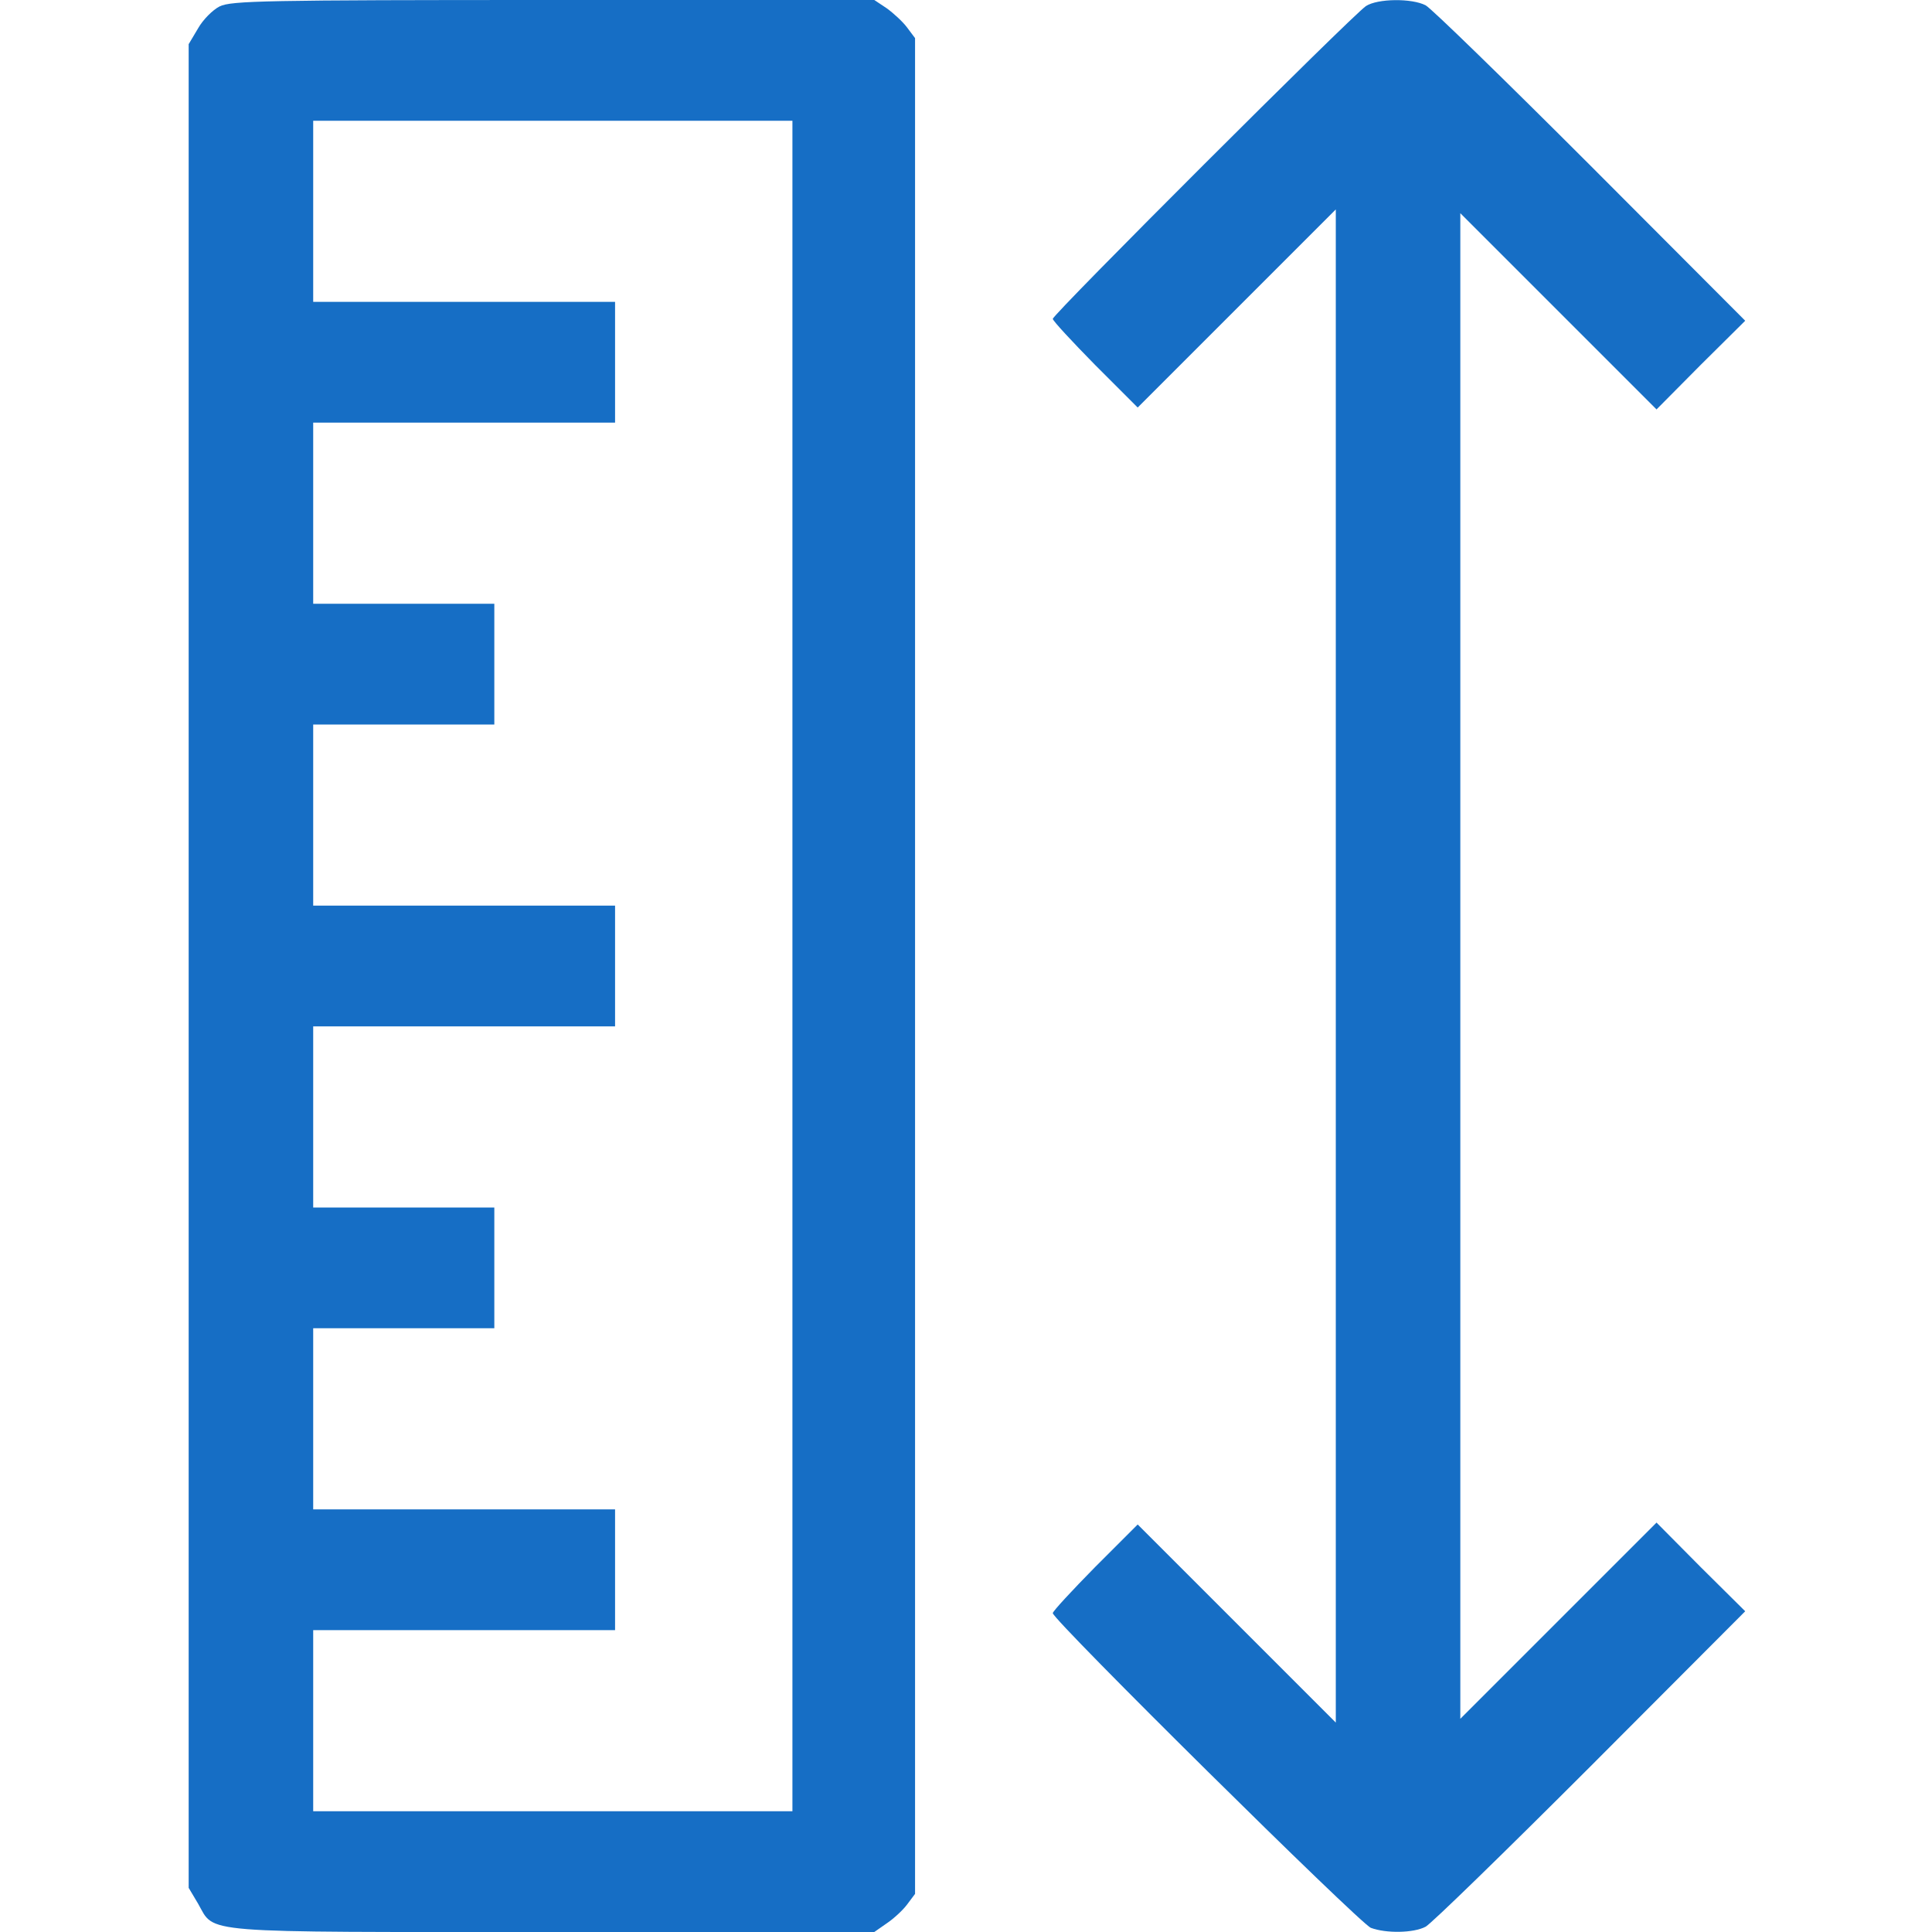
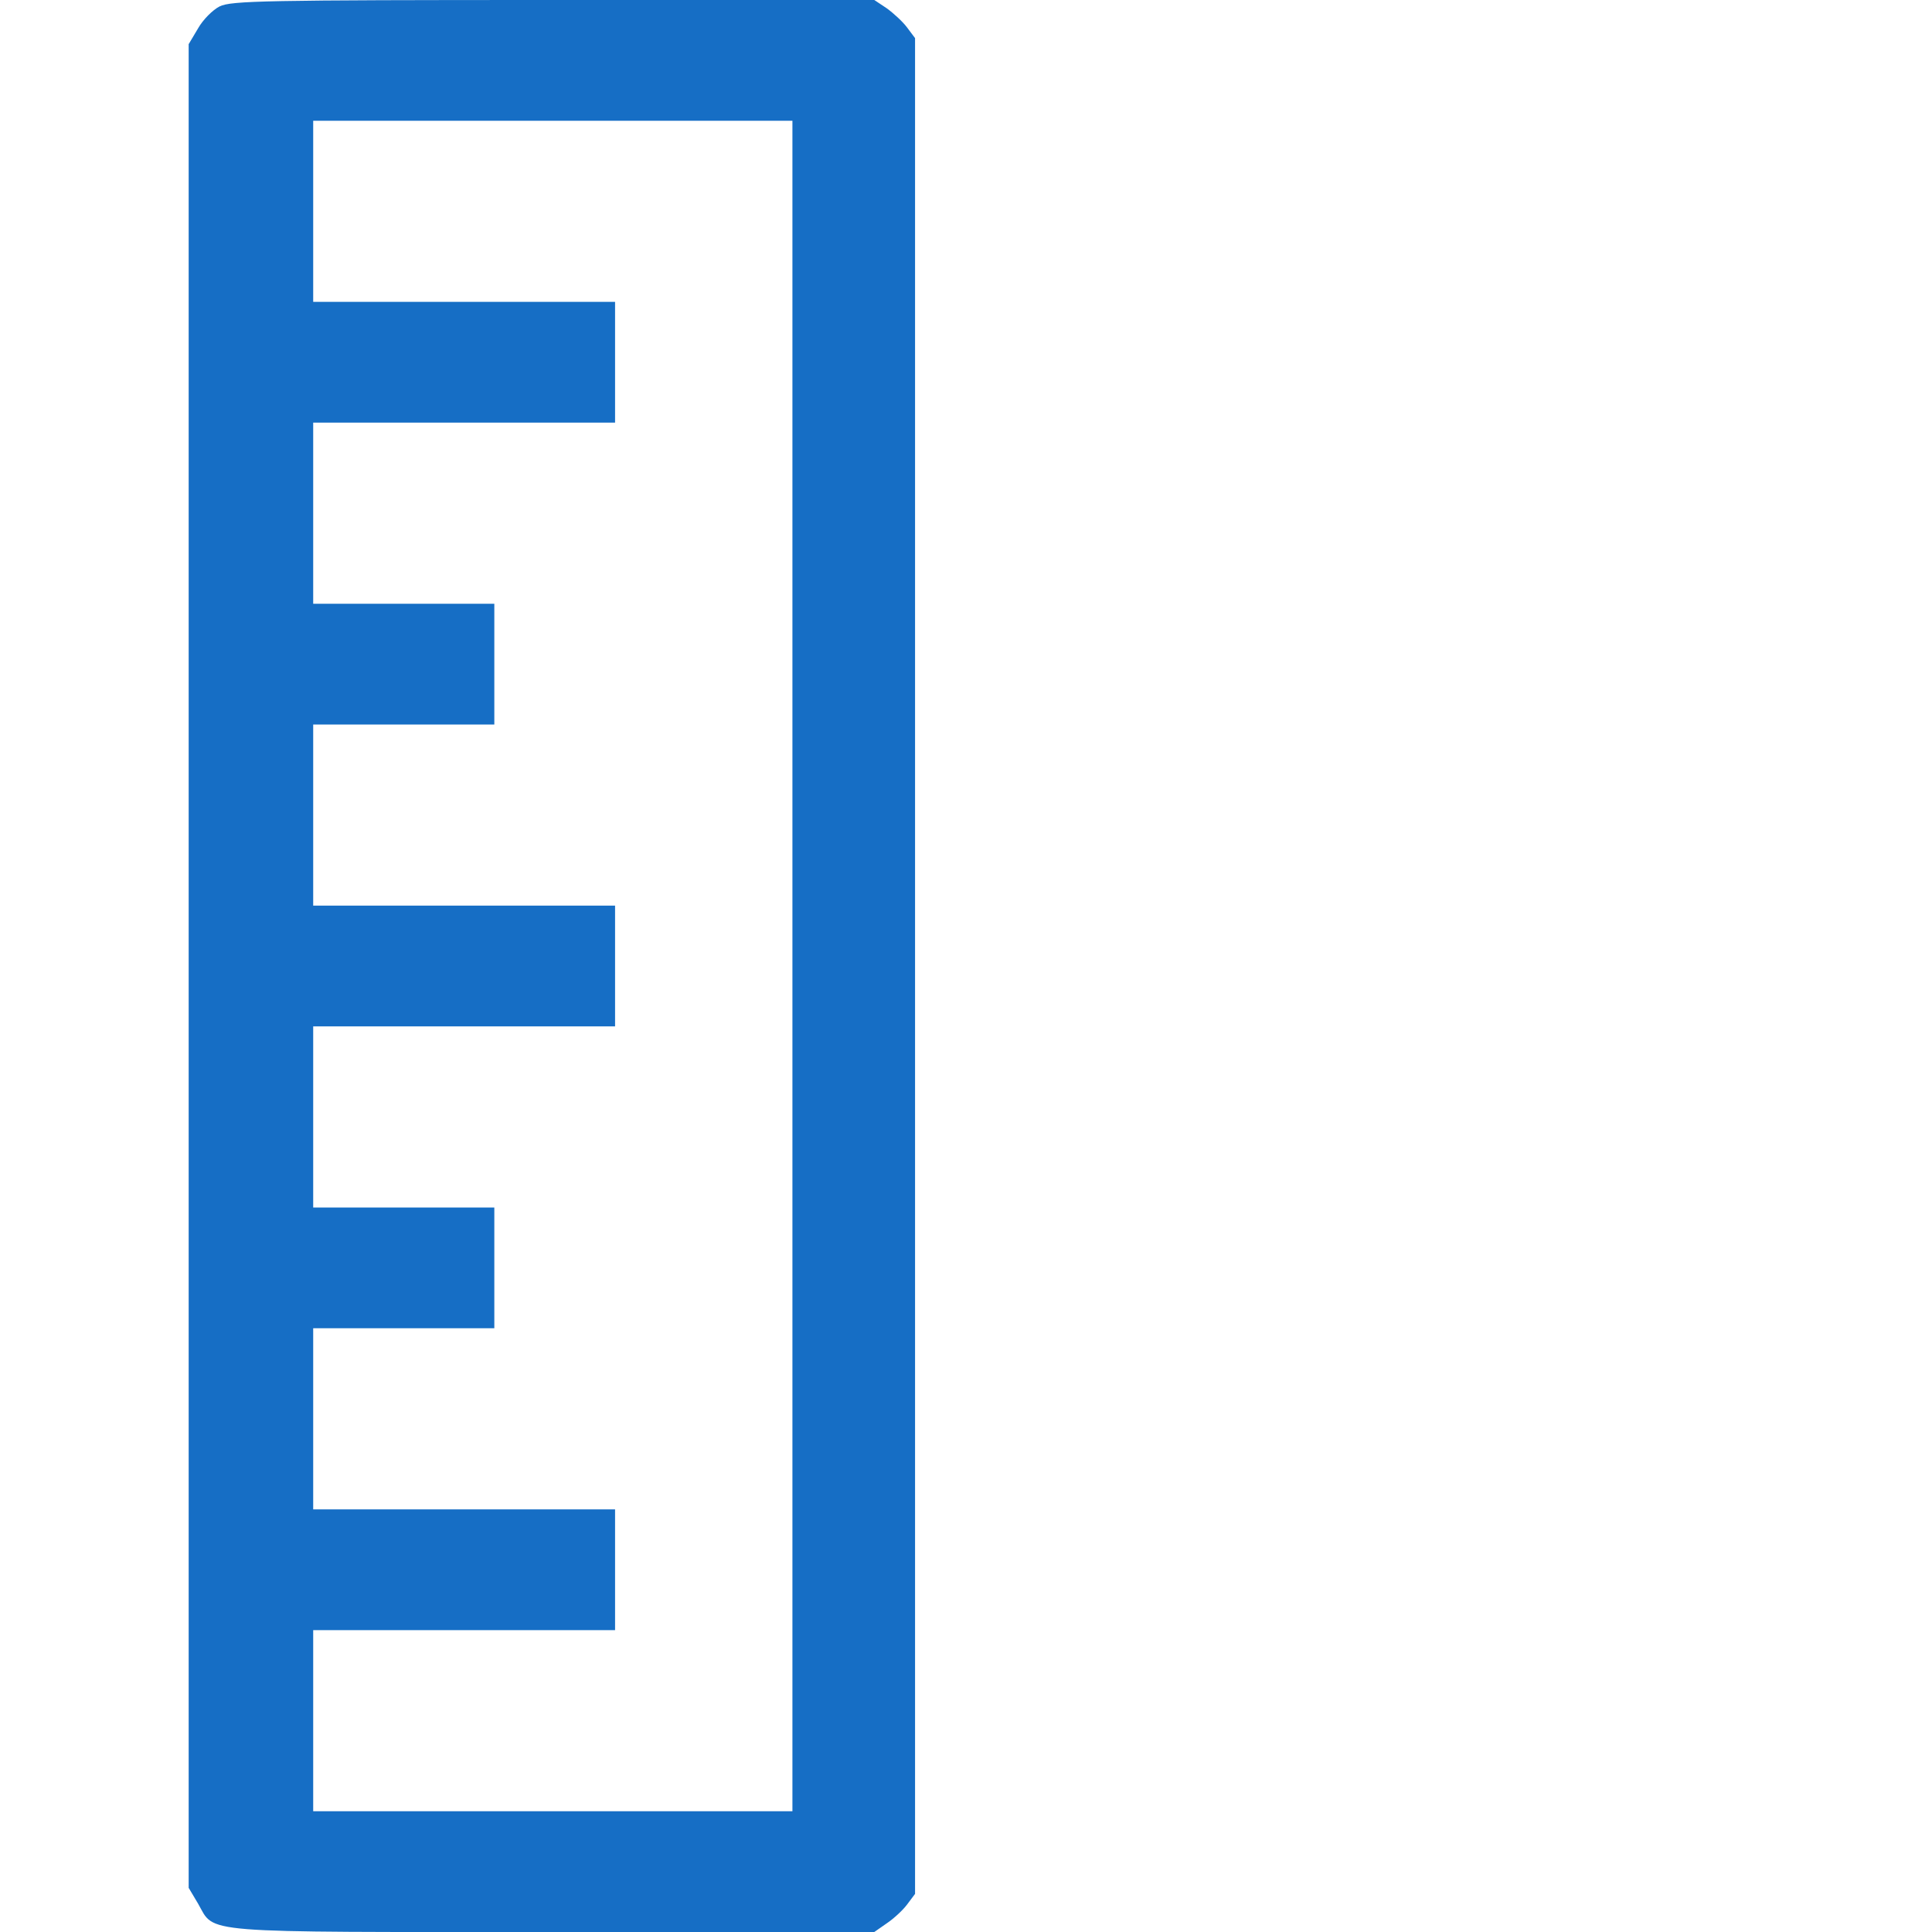
<svg xmlns="http://www.w3.org/2000/svg" version="1.0" width="512pt" height="512pt" viewBox="0 0 512 512" preserveAspectRatio="xMidYMid meet">
  <g transform="translate(0,512) scale(0.1,-0.1)" fill="#000000" stroke="none">
-     <path d="M582 5103 c-18 -9 -44 -35 -57 -58 l-25 -42 0 -2443 0 -2443 25 -42 c46 -80 -12 -75 943 -75 l849 0 33 23 c18 12 43 35 54 50 l21 28 0 2459 0 2459 -21 28 c-11 15 -36 38 -54 51 l-33 22 -851 0 c-765 0 -854 -2 -884 -17z m1518 -2543 l0 -2240 -635 0 -635 0 0 240 0 240 400 0 400 0 0 160 0 160 -400 0 -400 0 0 240 0 240 240 0 240 0 0 160 0 160 -240 0 -240 0 0 240 0 240 400 0 400 0 0 160 0 160 -400 0 -400 0 0 240 0 240 240 0 240 0 0 160 0 160 -240 0 -240 0 0 240 0 240 400 0 400 0 0 160 0 160 -400 0 -400 0 0 240 0 240 635 0 635 0 0 -2240z" fill="#166ec5" />
-     <path d="M3620 5104 c-36 -24 -830 -817 -830 -829 0 -5 51 -60 112 -122 l113 -113 262 262 263 263 0 -2005 0 -2005 -263 263 -262 262 -113 -113 c-61 -62 -112 -117 -112 -122 0 -18 814 -823 843 -834 40 -15 113 -14 145 3 15 8 211 199 437 425 l410 411 -118 117 -117 118 -260 -260 -260 -260 0 1995 0 1995 260 -260 260 -260 117 118 118 117 -410 411 c-226 226 -422 417 -437 425 -37 19 -127 18 -158 -2z" fill="#166ec5" />
+     <path d="M582 5103 c-18 -9 -44 -35 -57 -58 l-25 -42 0 -2443 0 -2443 25 -42 c46 -80 -12 -75 943 -75 l849 0 33 23 c18 12 43 35 54 50 l21 28 0 2459 0 2459 -21 28 c-11 15 -36 38 -54 51 l-33 22 -851 0 c-765 0 -854 -2 -884 -17m1518 -2543 l0 -2240 -635 0 -635 0 0 240 0 240 400 0 400 0 0 160 0 160 -400 0 -400 0 0 240 0 240 240 0 240 0 0 160 0 160 -240 0 -240 0 0 240 0 240 400 0 400 0 0 160 0 160 -400 0 -400 0 0 240 0 240 240 0 240 0 0 160 0 160 -240 0 -240 0 0 240 0 240 400 0 400 0 0 160 0 160 -400 0 -400 0 0 240 0 240 635 0 635 0 0 -2240z" fill="#166ec5" />
  </g>
</svg>